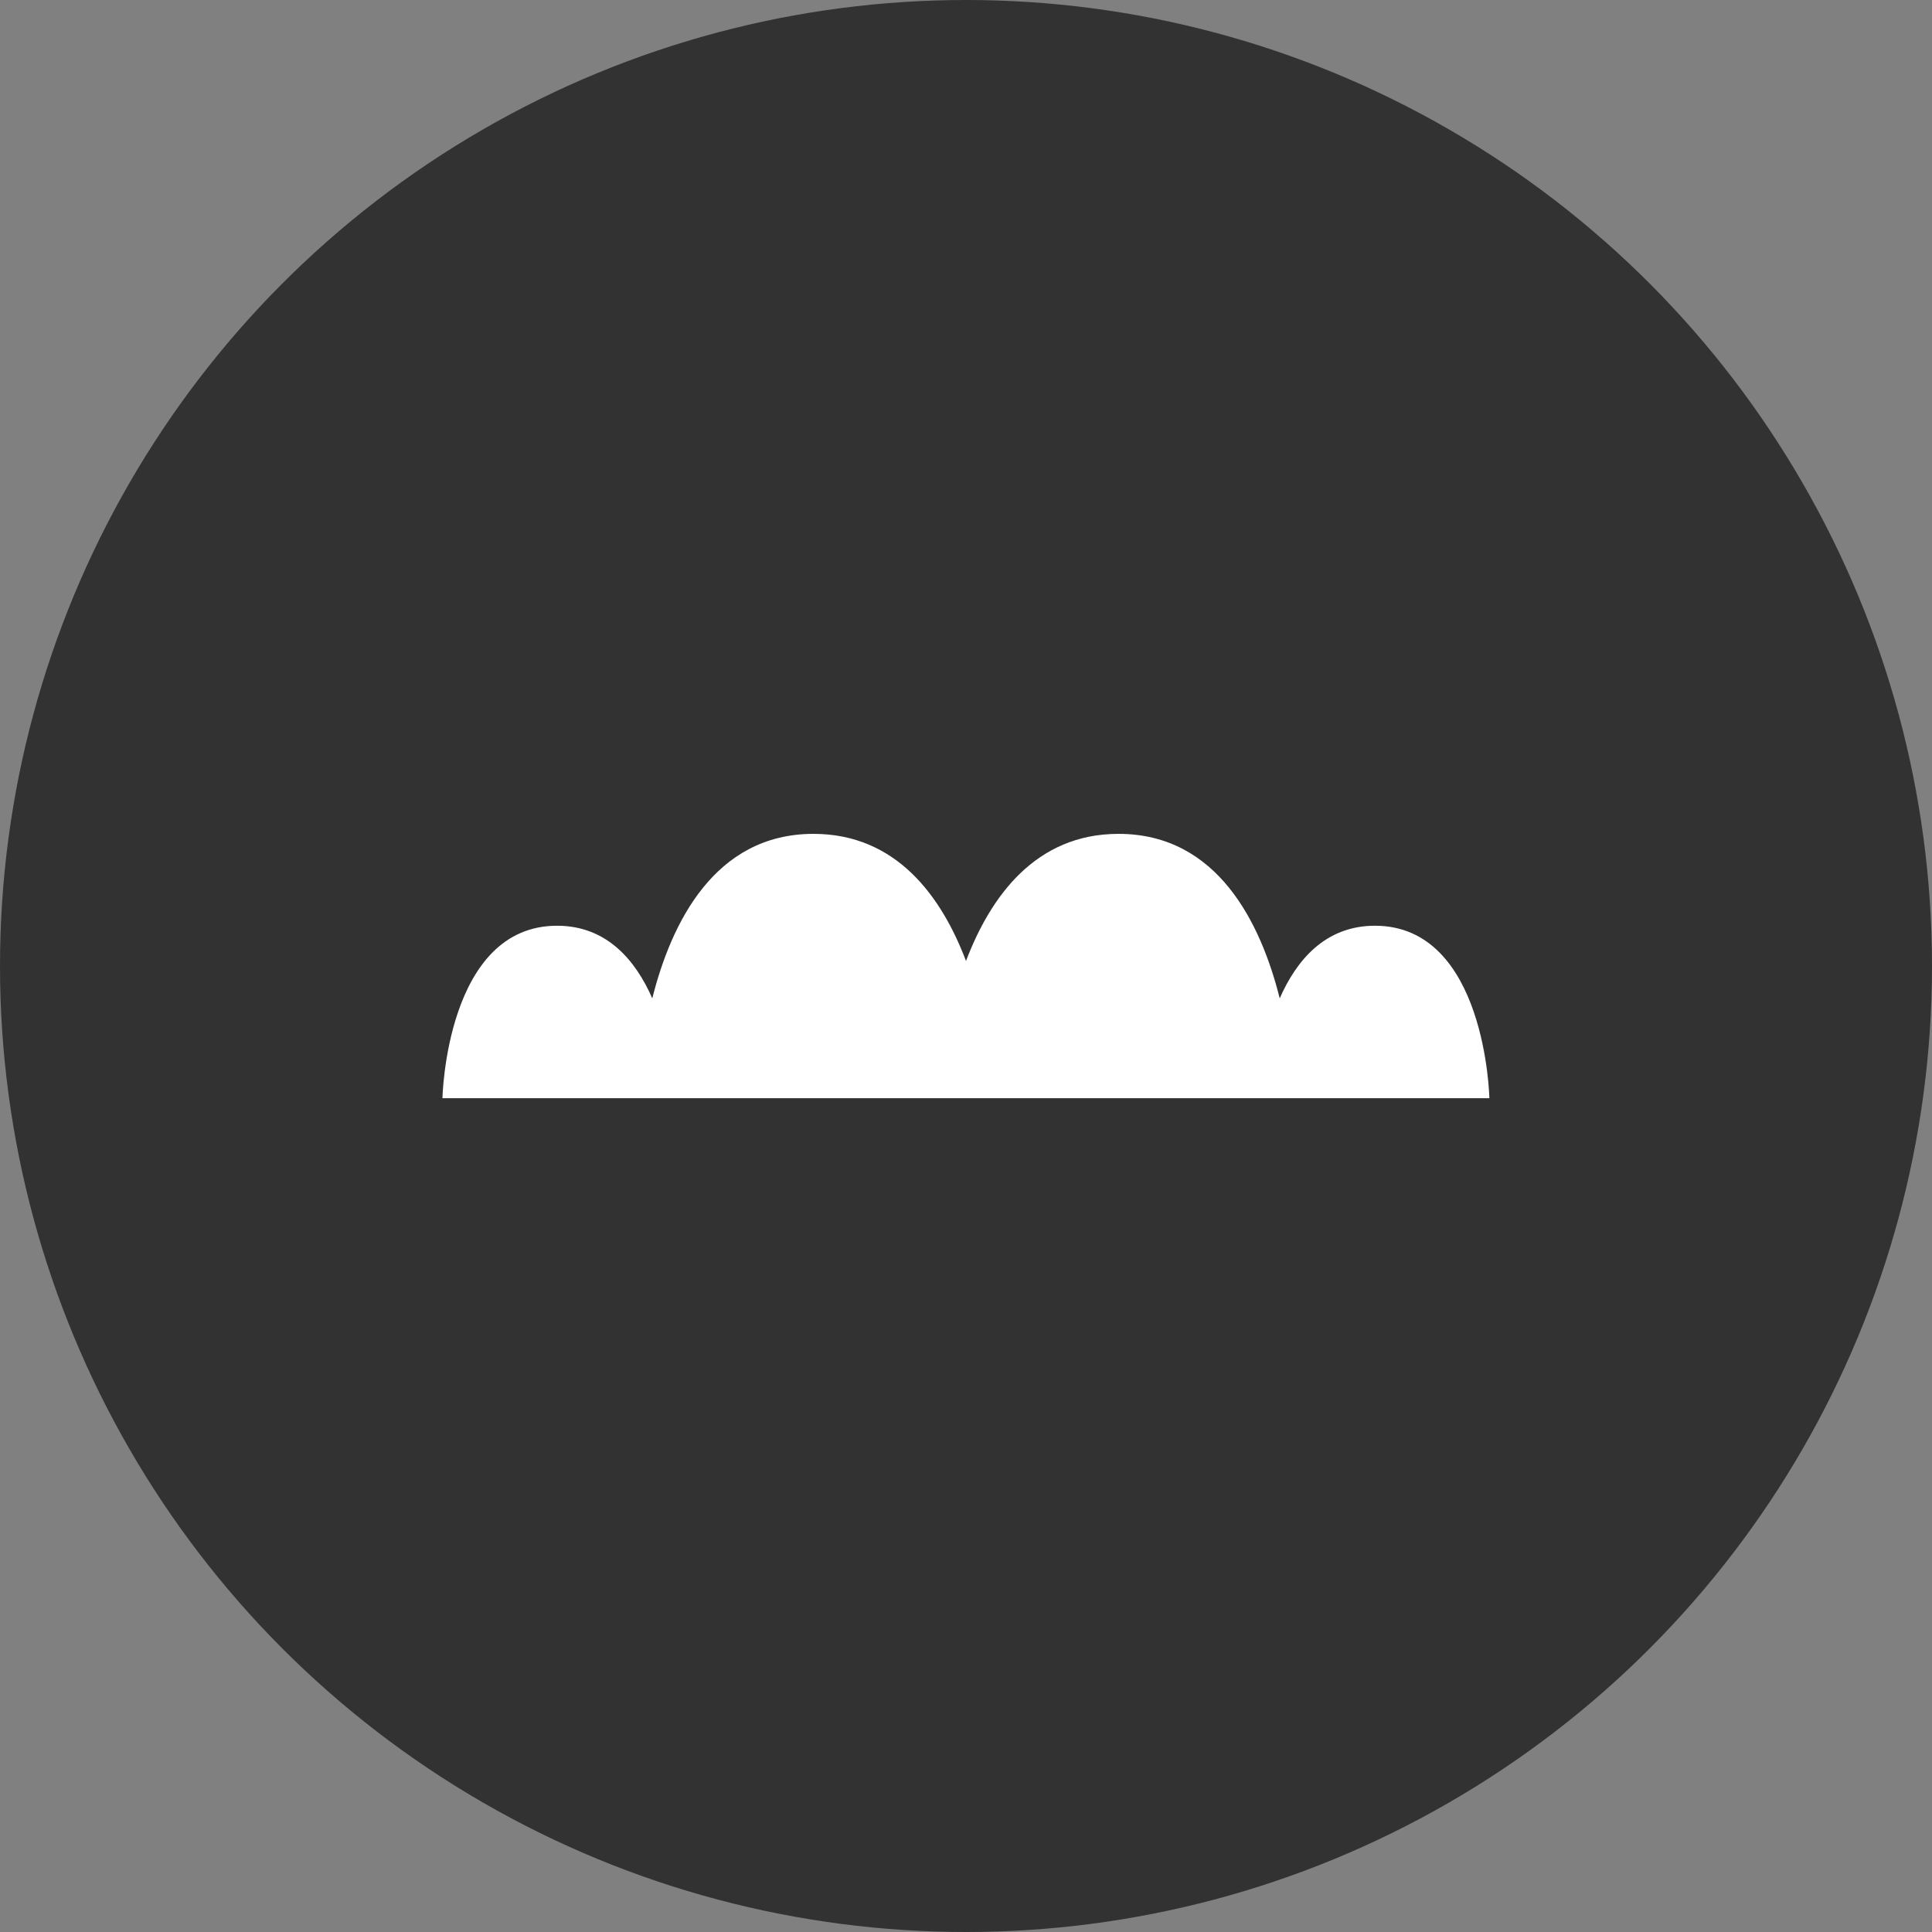
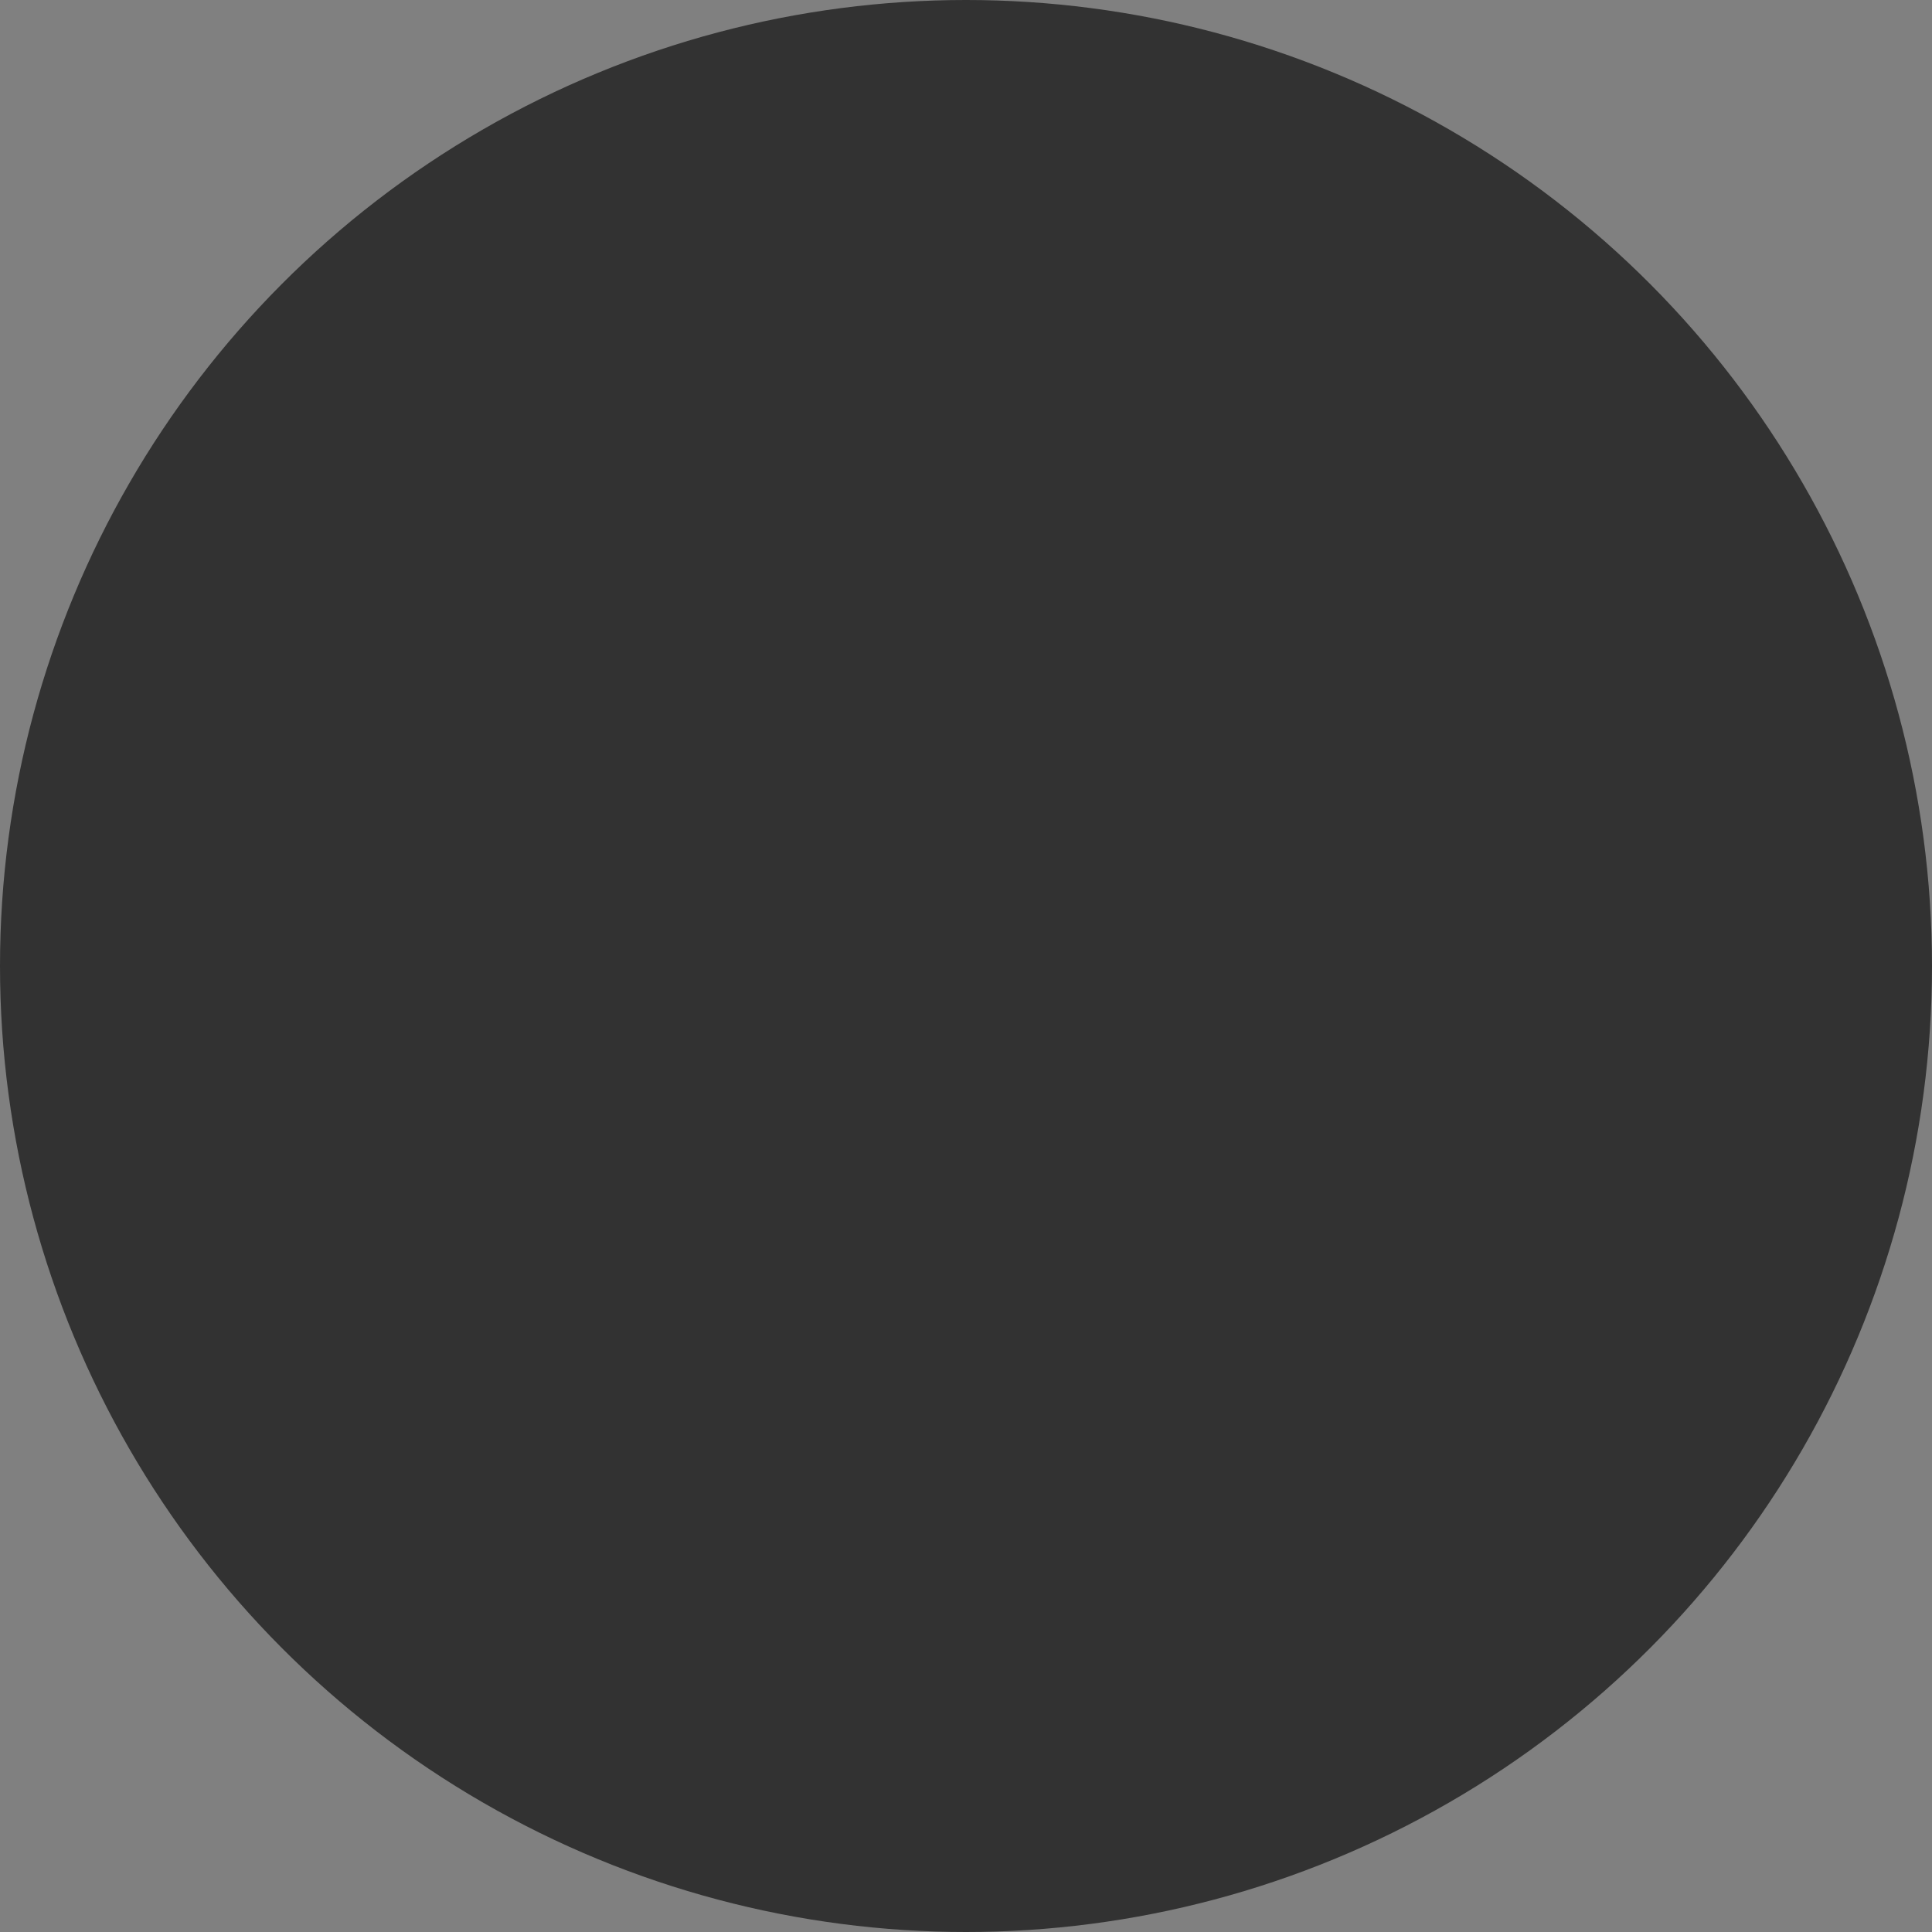
<svg xmlns="http://www.w3.org/2000/svg" width="76" height="76" viewBox="0 0 76 76">
  <rect x="0" y="0" width="76" height="76" fill="#808080" stroke="none" />
  <g id="img08" transform="translate(1579.588 20060.842)">
    <g id="グループ_12068" data-name="グループ 12068" transform="translate(1448 3127)">
      <circle id="楕円形_226" data-name="楕円形 226" cx="38" cy="38" r="38" transform="translate(-3027.588 -23187.842)" fill="#323232" />
-       <path id="パス_7159" data-name="パス 7159" d="M852.5,3131.574c-1.955,0-3.089,1.357-3.747,2.857-.739-2.945-2.439-6.471-6.341-6.471-3.264,0-5.037,2.468-6,5-.96-2.531-2.733-5-6-5-3.9,0-5.6,3.526-6.341,6.471-.658-1.5-1.792-2.857-3.746-2.857-4.371,0-4.508,6.784-4.508,6.784H857S856.867,3131.574,852.5,3131.574Z" transform="translate(-3826 -26283)" fill="#fff" />
    </g>
  </g>
</svg>